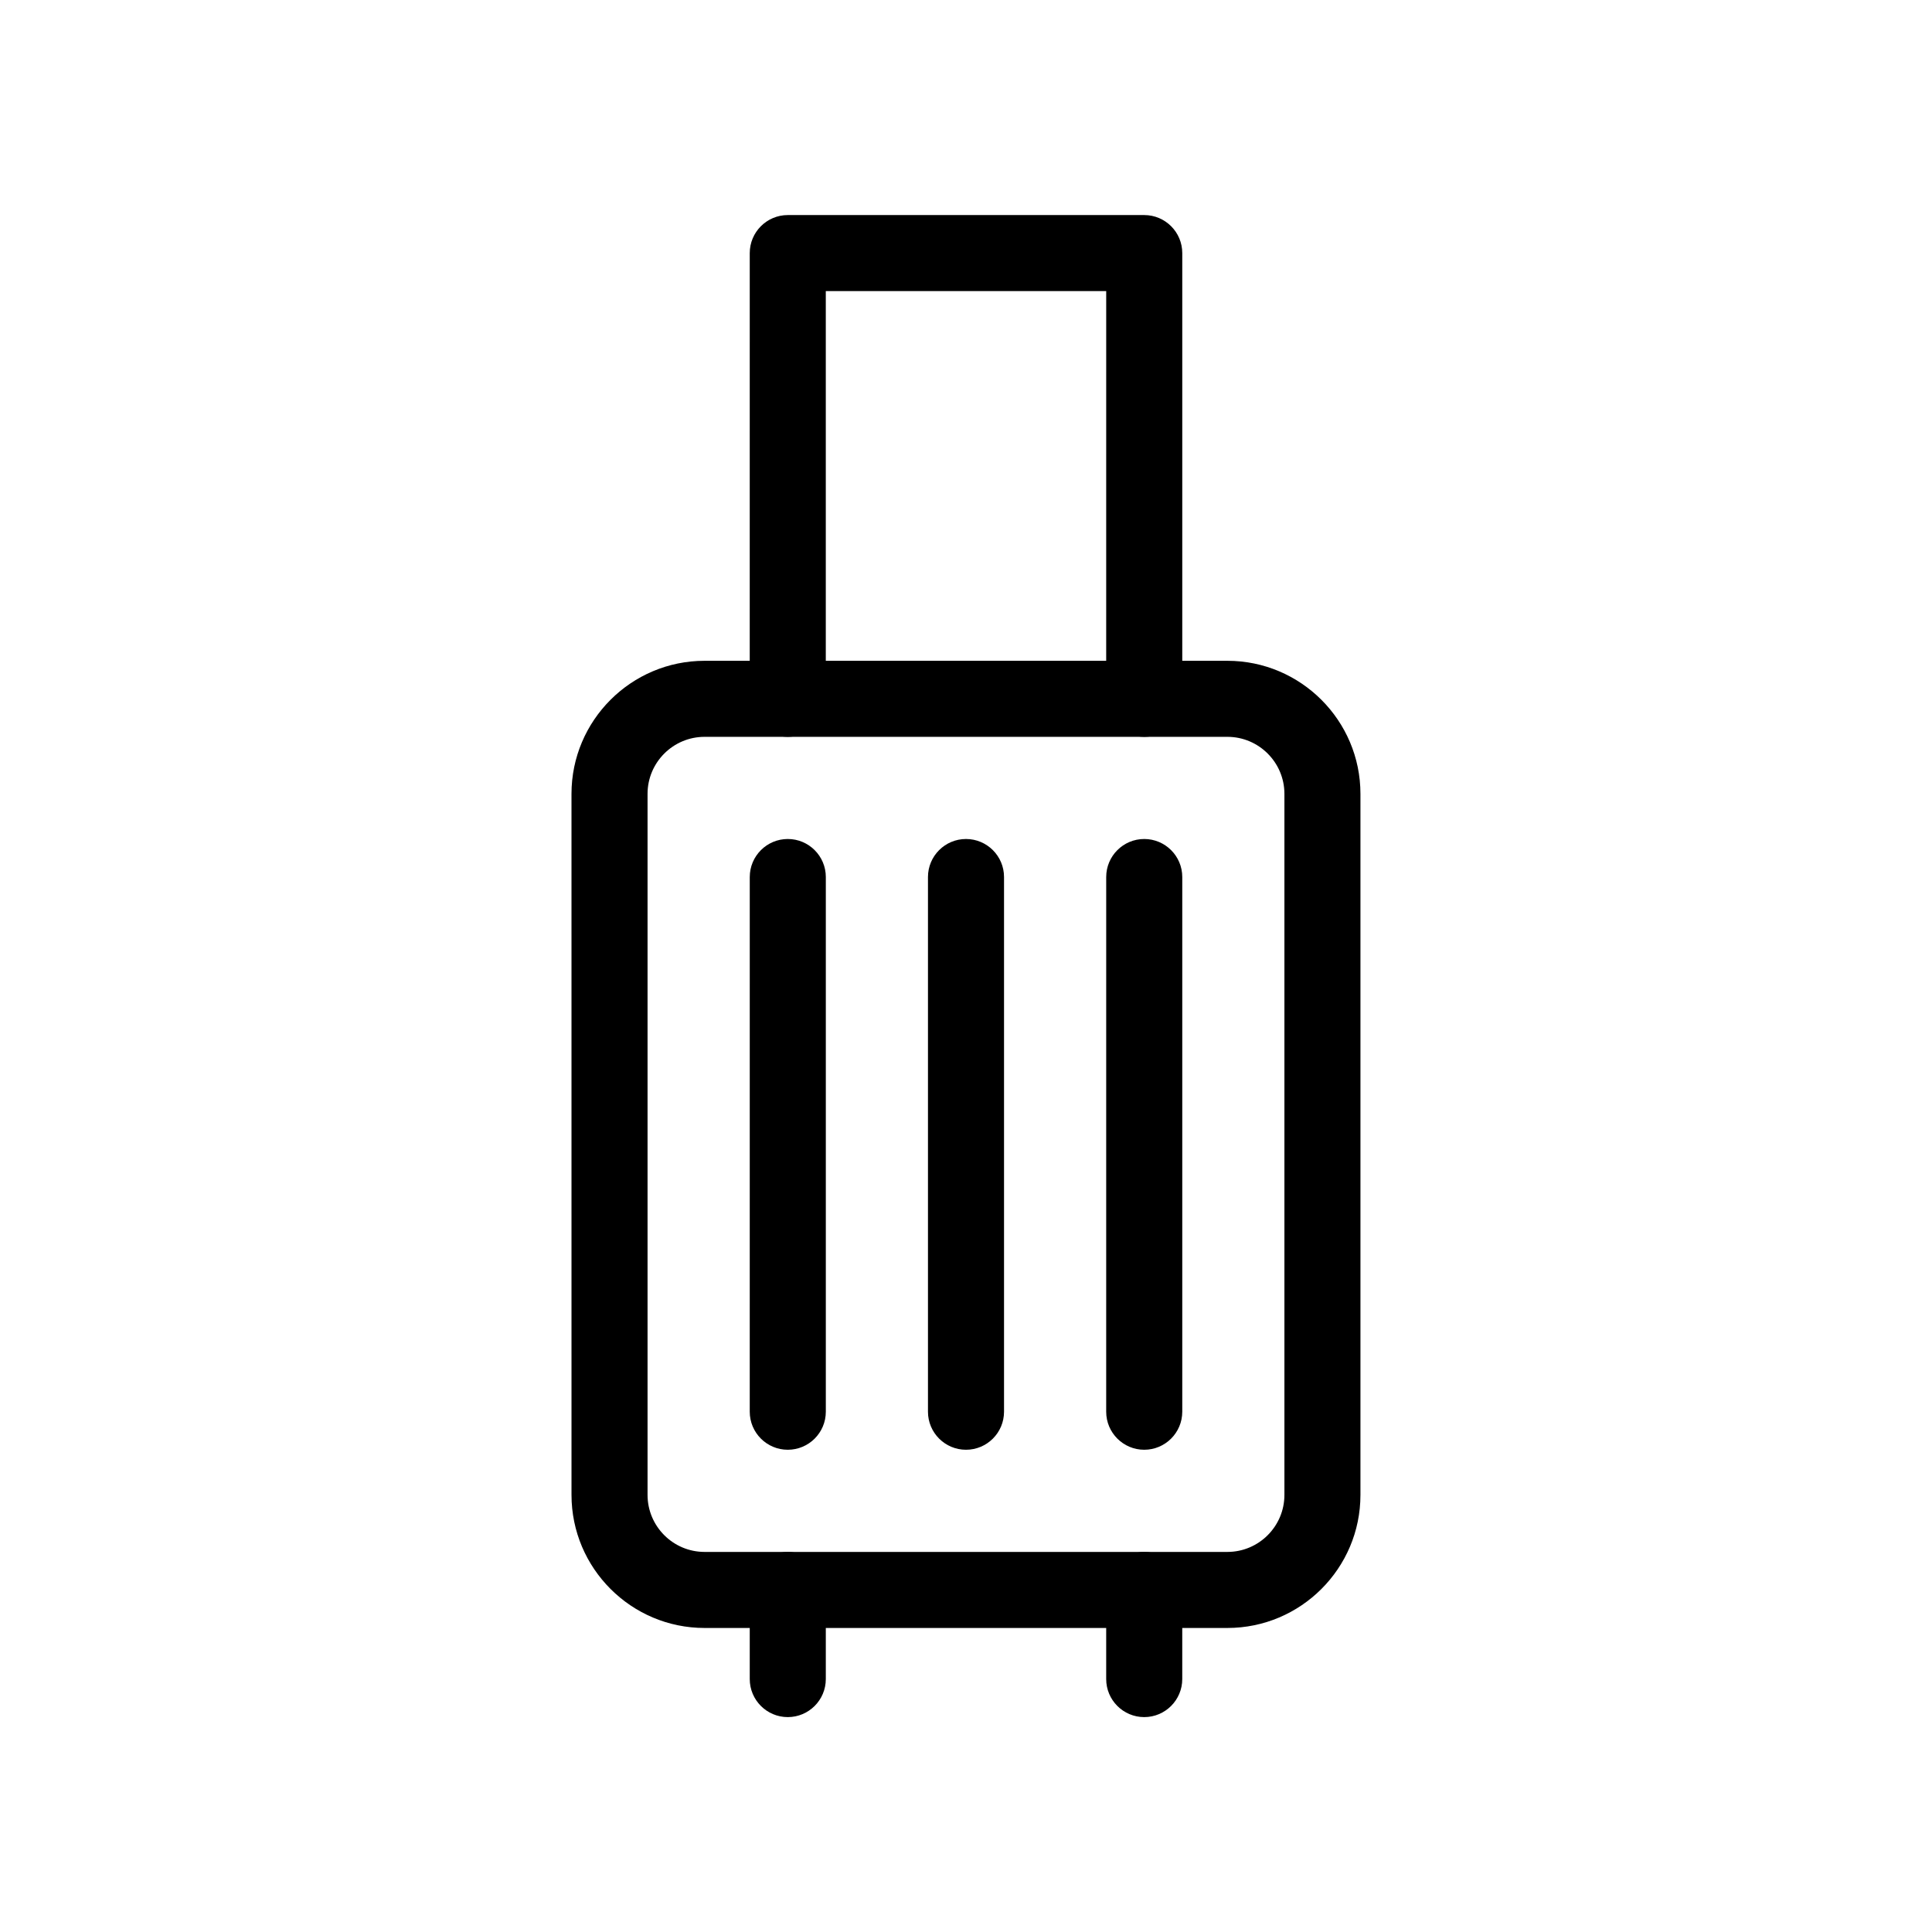
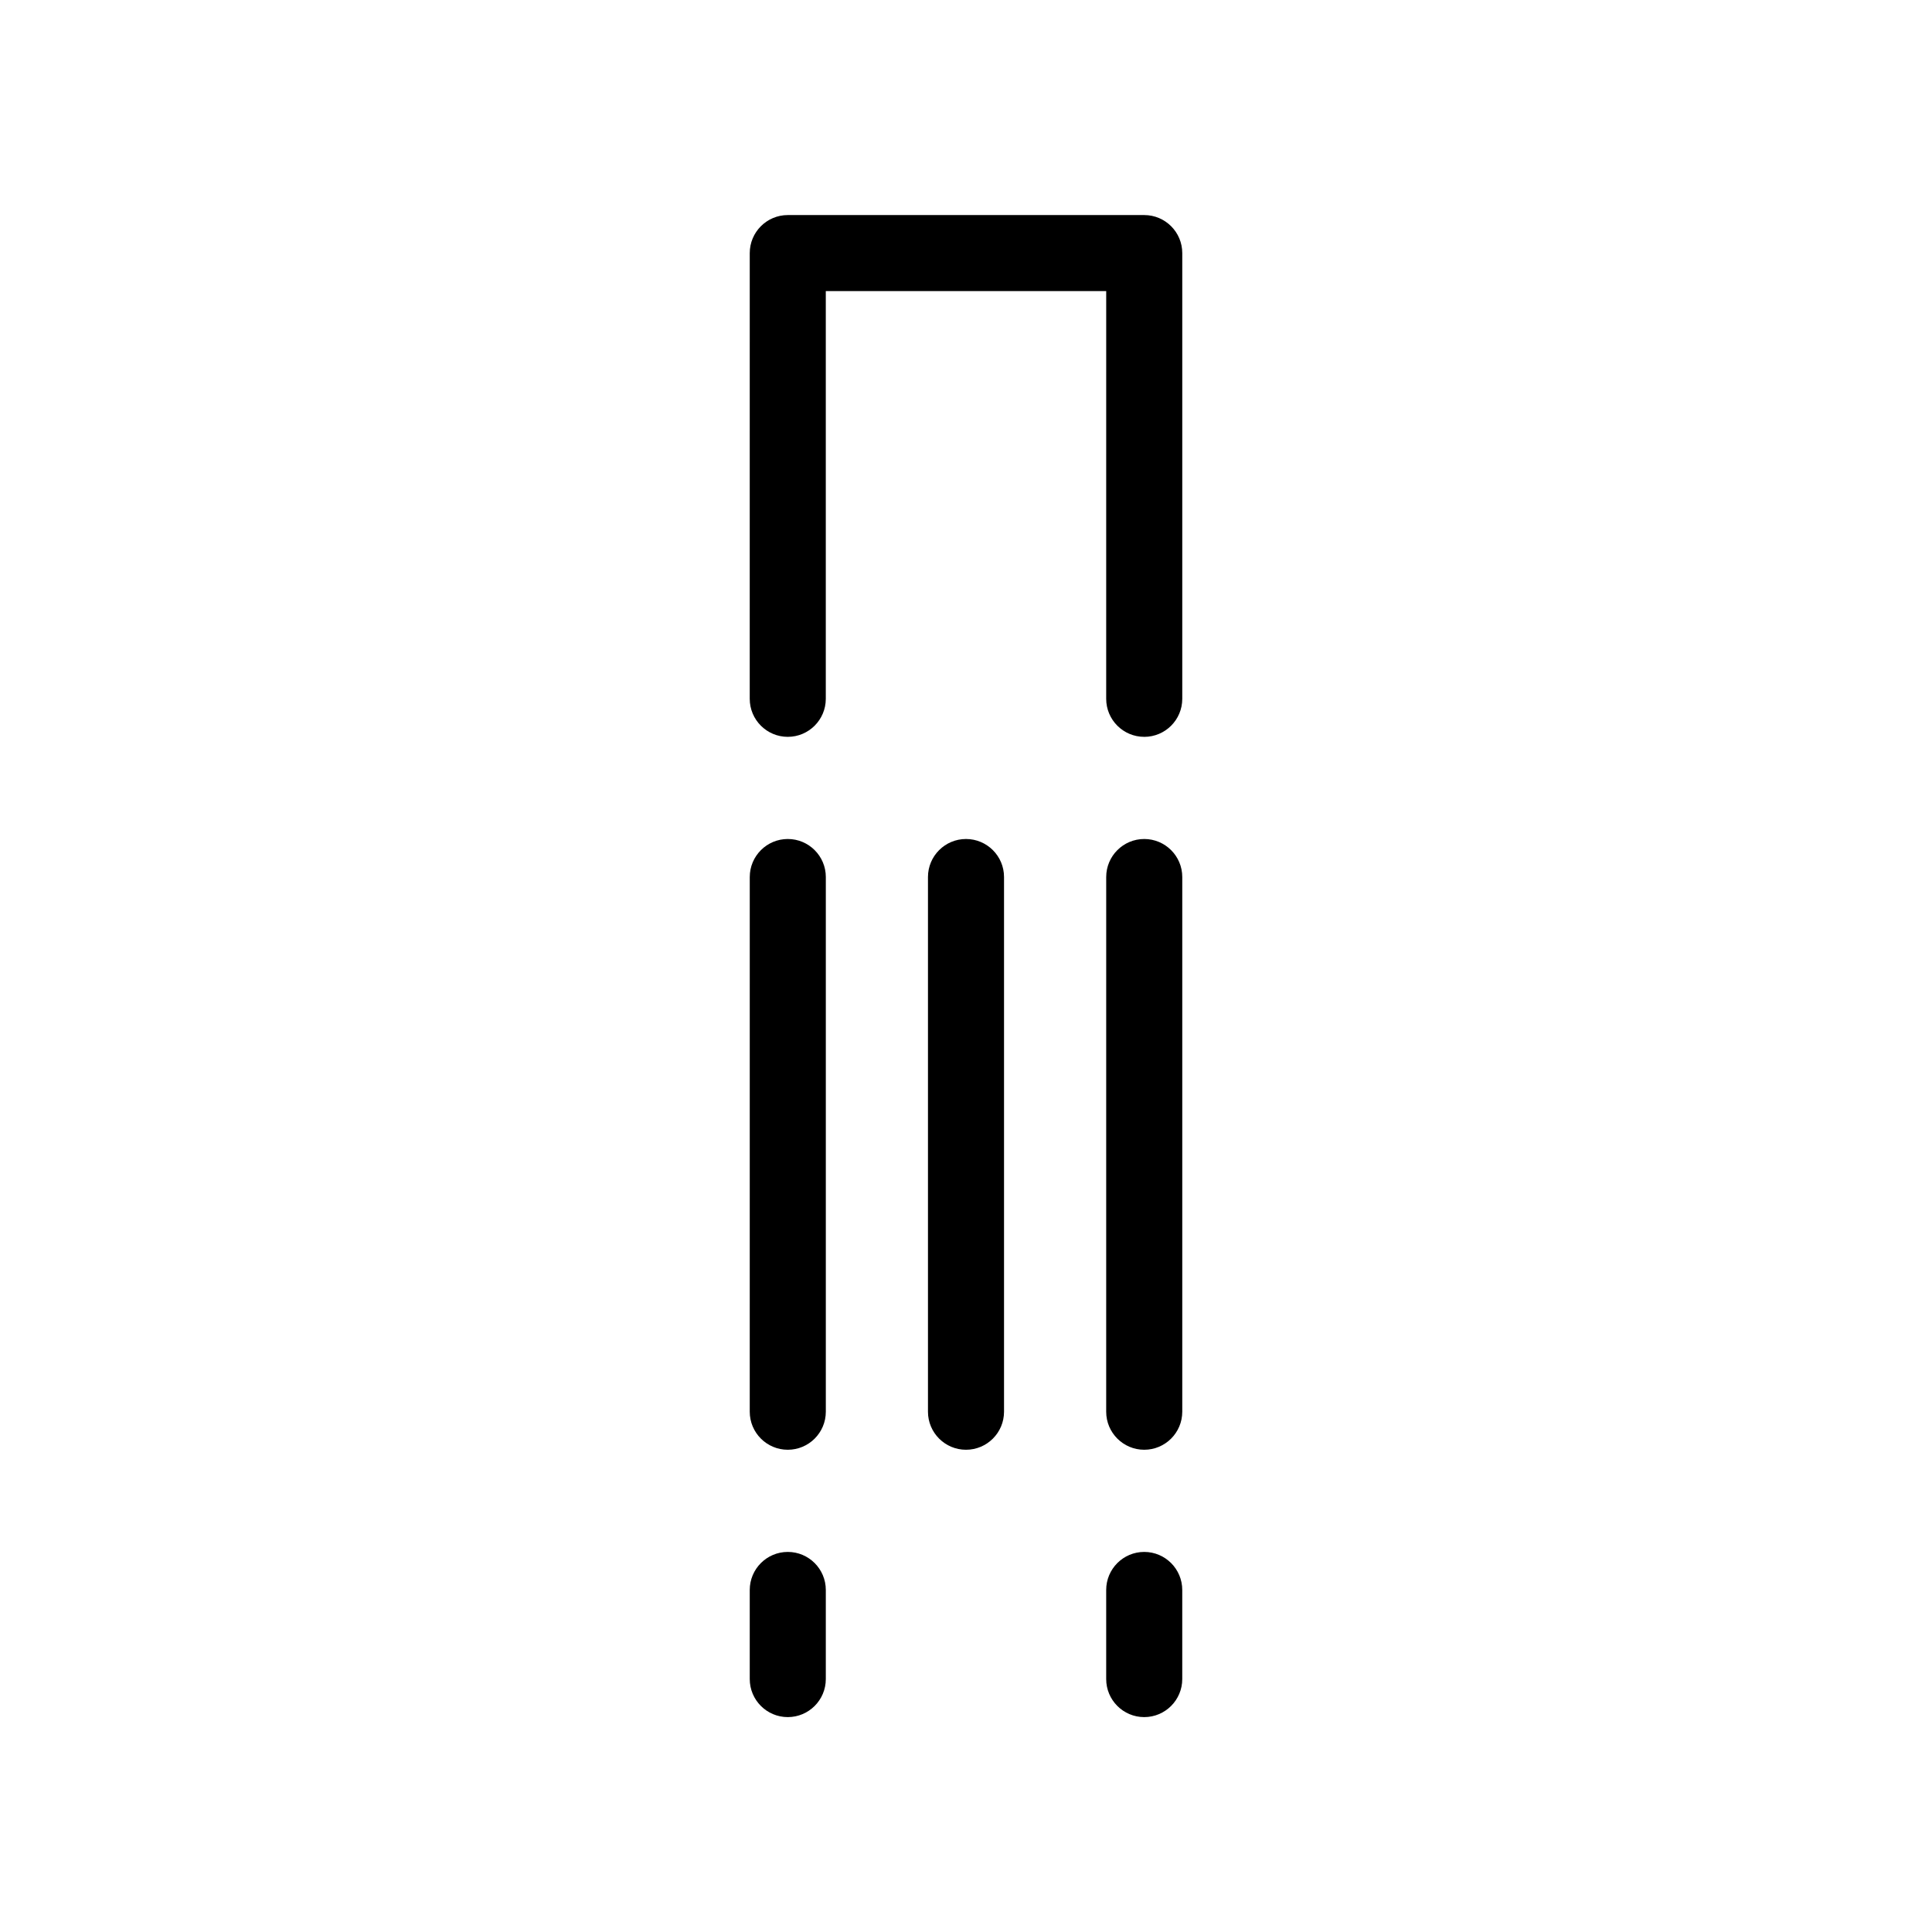
<svg xmlns="http://www.w3.org/2000/svg" fill="#000000" width="800px" height="800px" version="1.1" viewBox="144 144 512 512">
  <g>
-     <path d="m469.27 575.43h-138.55c-19.445 0-35.266-15.824-35.266-35.266l-0.004-185.78c0-19.441 15.82-35.266 35.266-35.266h138.55c19.445 0 35.266 15.824 35.266 35.266v185.78c0.004 19.449-15.816 35.266-35.262 35.266zm-138.55-236.16c-8.332 0-15.113 6.781-15.113 15.113v185.78c0 8.332 6.781 15.113 15.113 15.113h138.55c8.332 0 15.113-6.781 15.113-15.113v-185.78c0-8.332-6.781-15.113-15.113-15.113z" />
    <path d="m447.23 599.05c-5.562 0-10.078-4.516-10.078-10.078v-23.617c0-5.562 4.516-10.078 10.078-10.078s10.078 4.516 10.078 10.078v23.617c0 5.562-4.516 10.078-10.078 10.078z" />
    <path d="m352.77 599.05c-5.562 0-10.078-4.516-10.078-10.078v-23.617c0-5.562 4.516-10.078 10.078-10.078s10.078 4.516 10.078 10.078v23.617c0 5.562-4.516 10.078-10.078 10.078z" />
    <path d="m447.23 528.2c-5.562 0-10.078-4.516-10.078-10.078l0.004-141.7c0-5.562 4.516-10.078 10.078-10.078s10.078 4.516 10.078 10.078v141.7c-0.004 5.57-4.519 10.078-10.082 10.078z" />
    <path d="m352.77 528.2c-5.562 0-10.078-4.516-10.078-10.078l0.004-141.7c0-5.562 4.516-10.078 10.078-10.078s10.078 4.516 10.078 10.078v141.7c-0.004 5.57-4.519 10.078-10.082 10.078z" />
    <path d="m400 528.2c-5.562 0-10.078-4.516-10.078-10.078v-141.7c0-5.562 4.516-10.078 10.078-10.078s10.078 4.516 10.078 10.078v141.7c-0.004 5.57-4.516 10.078-10.078 10.078z" />
    <path d="m447.23 339.27c-5.562 0-10.078-4.516-10.078-10.078l0.004-108.05h-74.312v108.05c0 5.562-4.516 10.078-10.078 10.078s-10.078-4.516-10.078-10.078l0.004-118.12c0-5.562 4.516-10.078 10.078-10.078h94.465c5.562 0 10.078 4.516 10.078 10.078v118.13c-0.004 5.566-4.519 10.074-10.082 10.074z" />
  </g>
</svg>